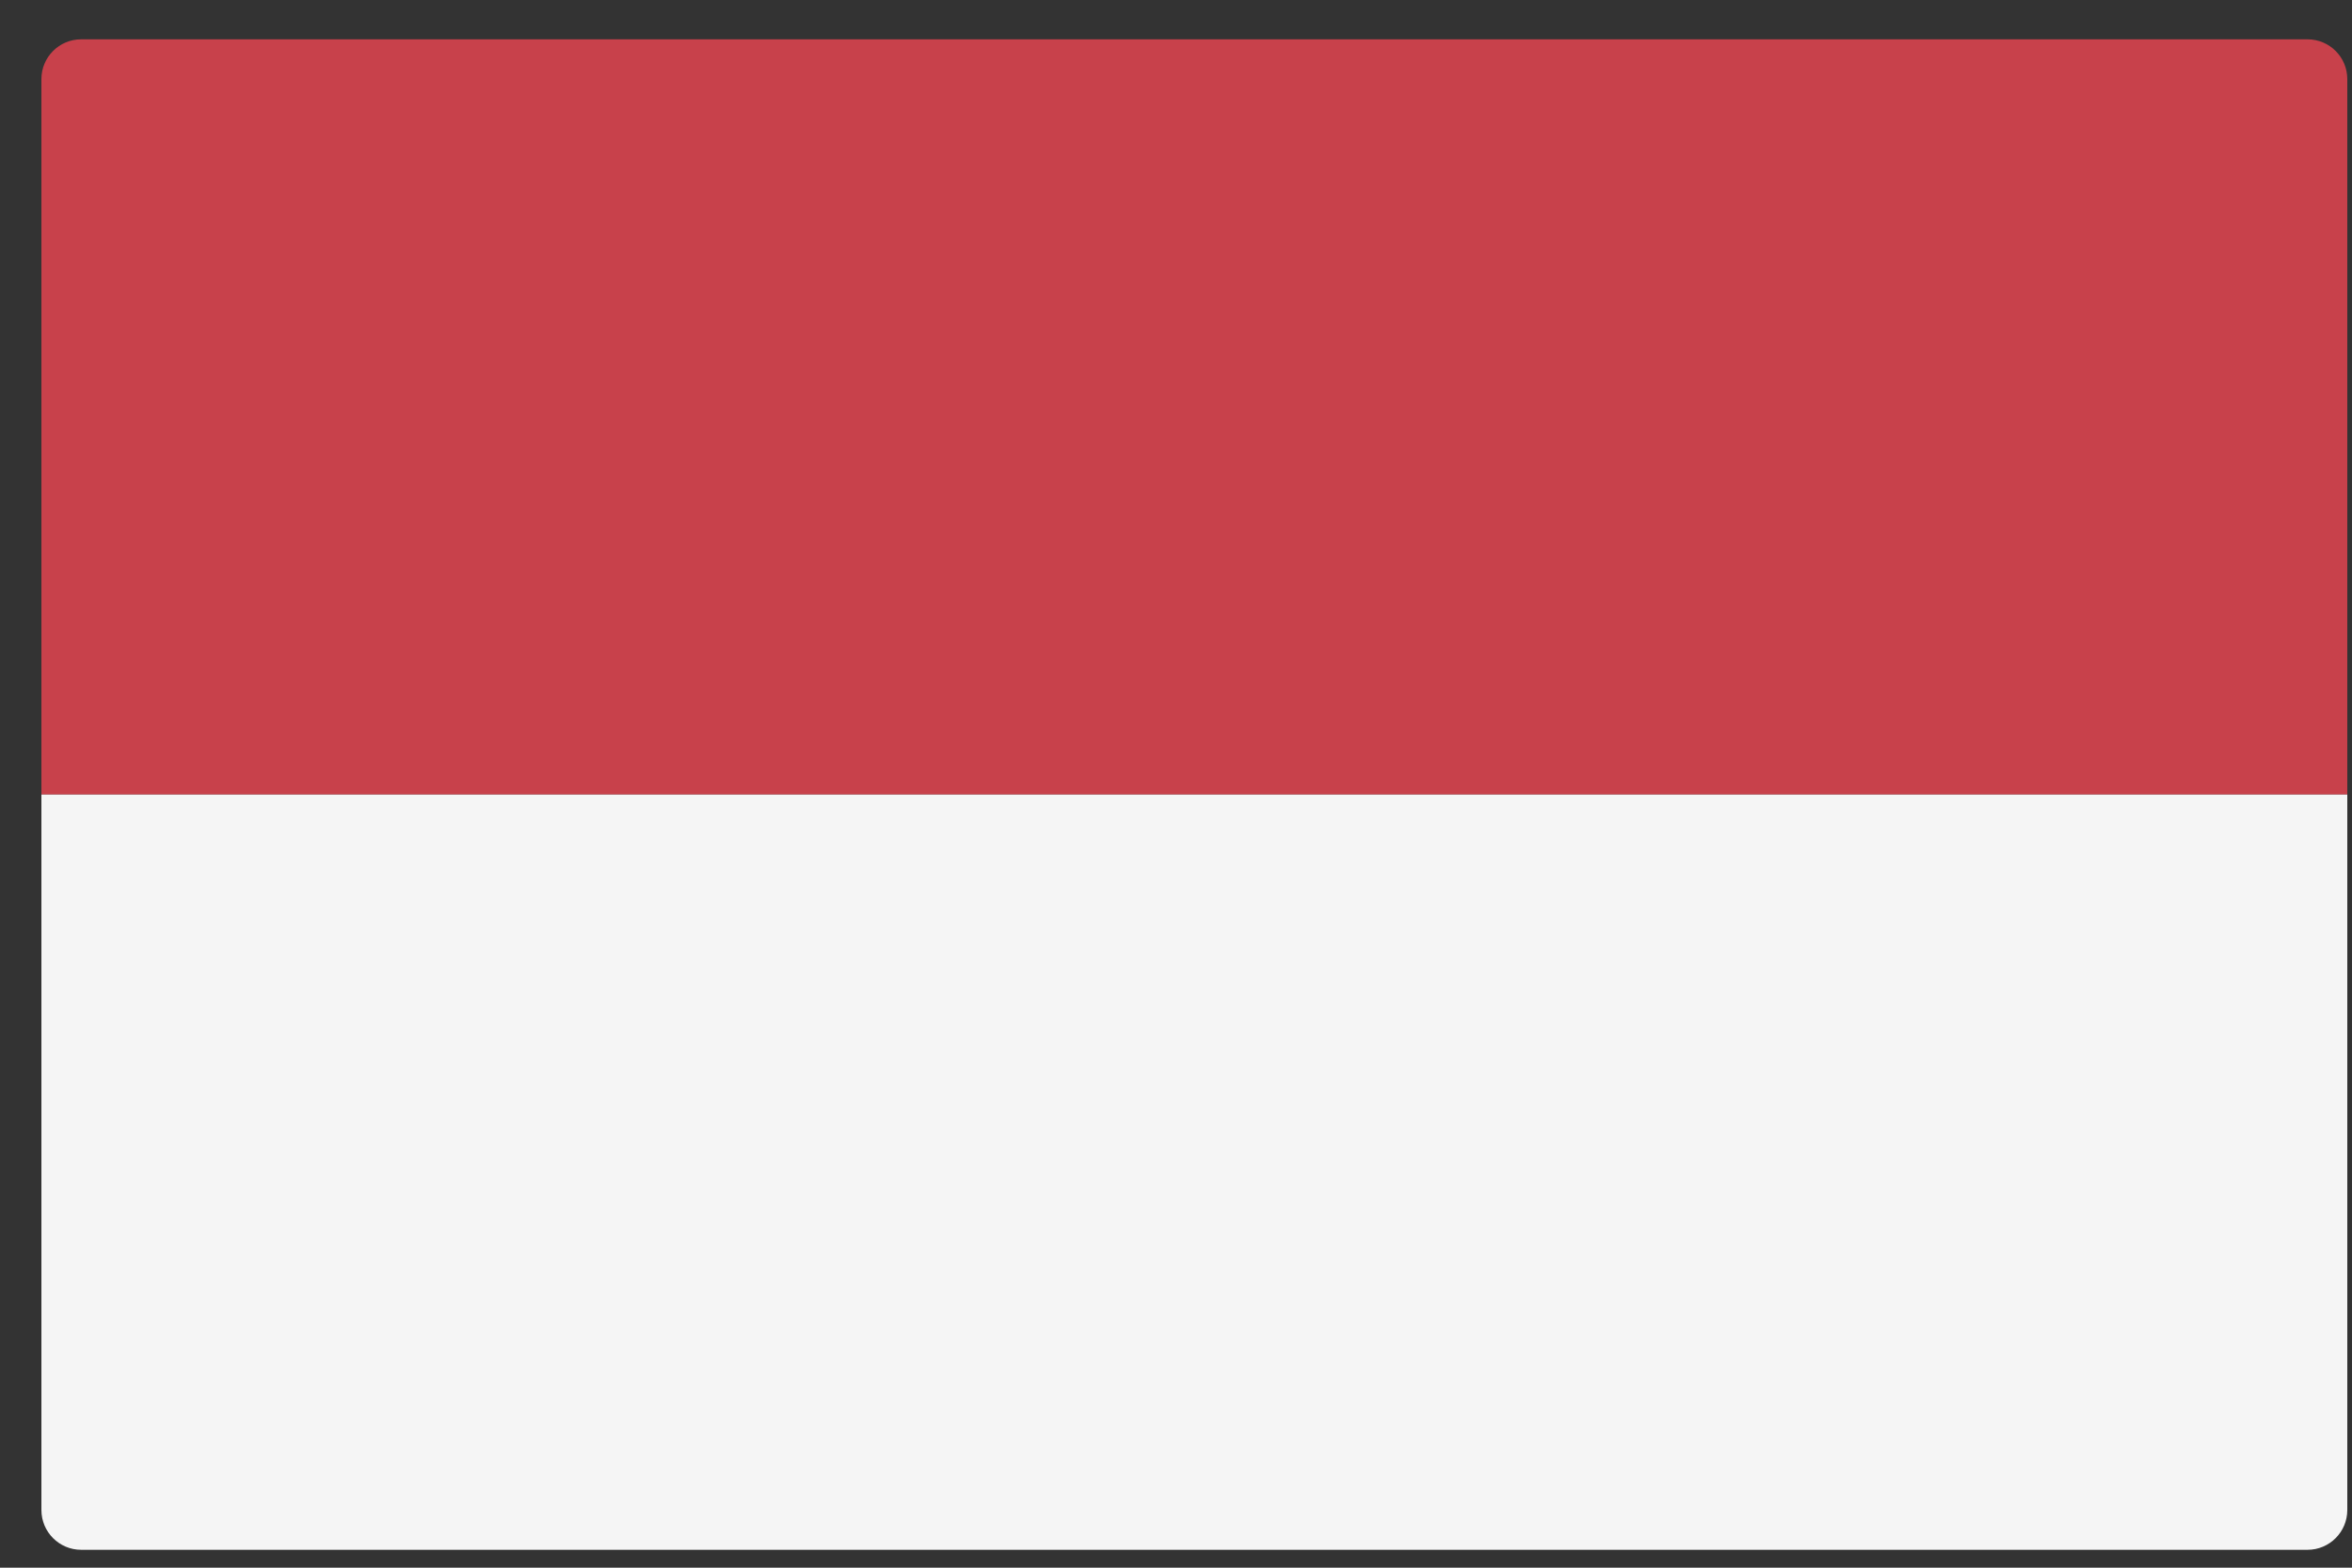
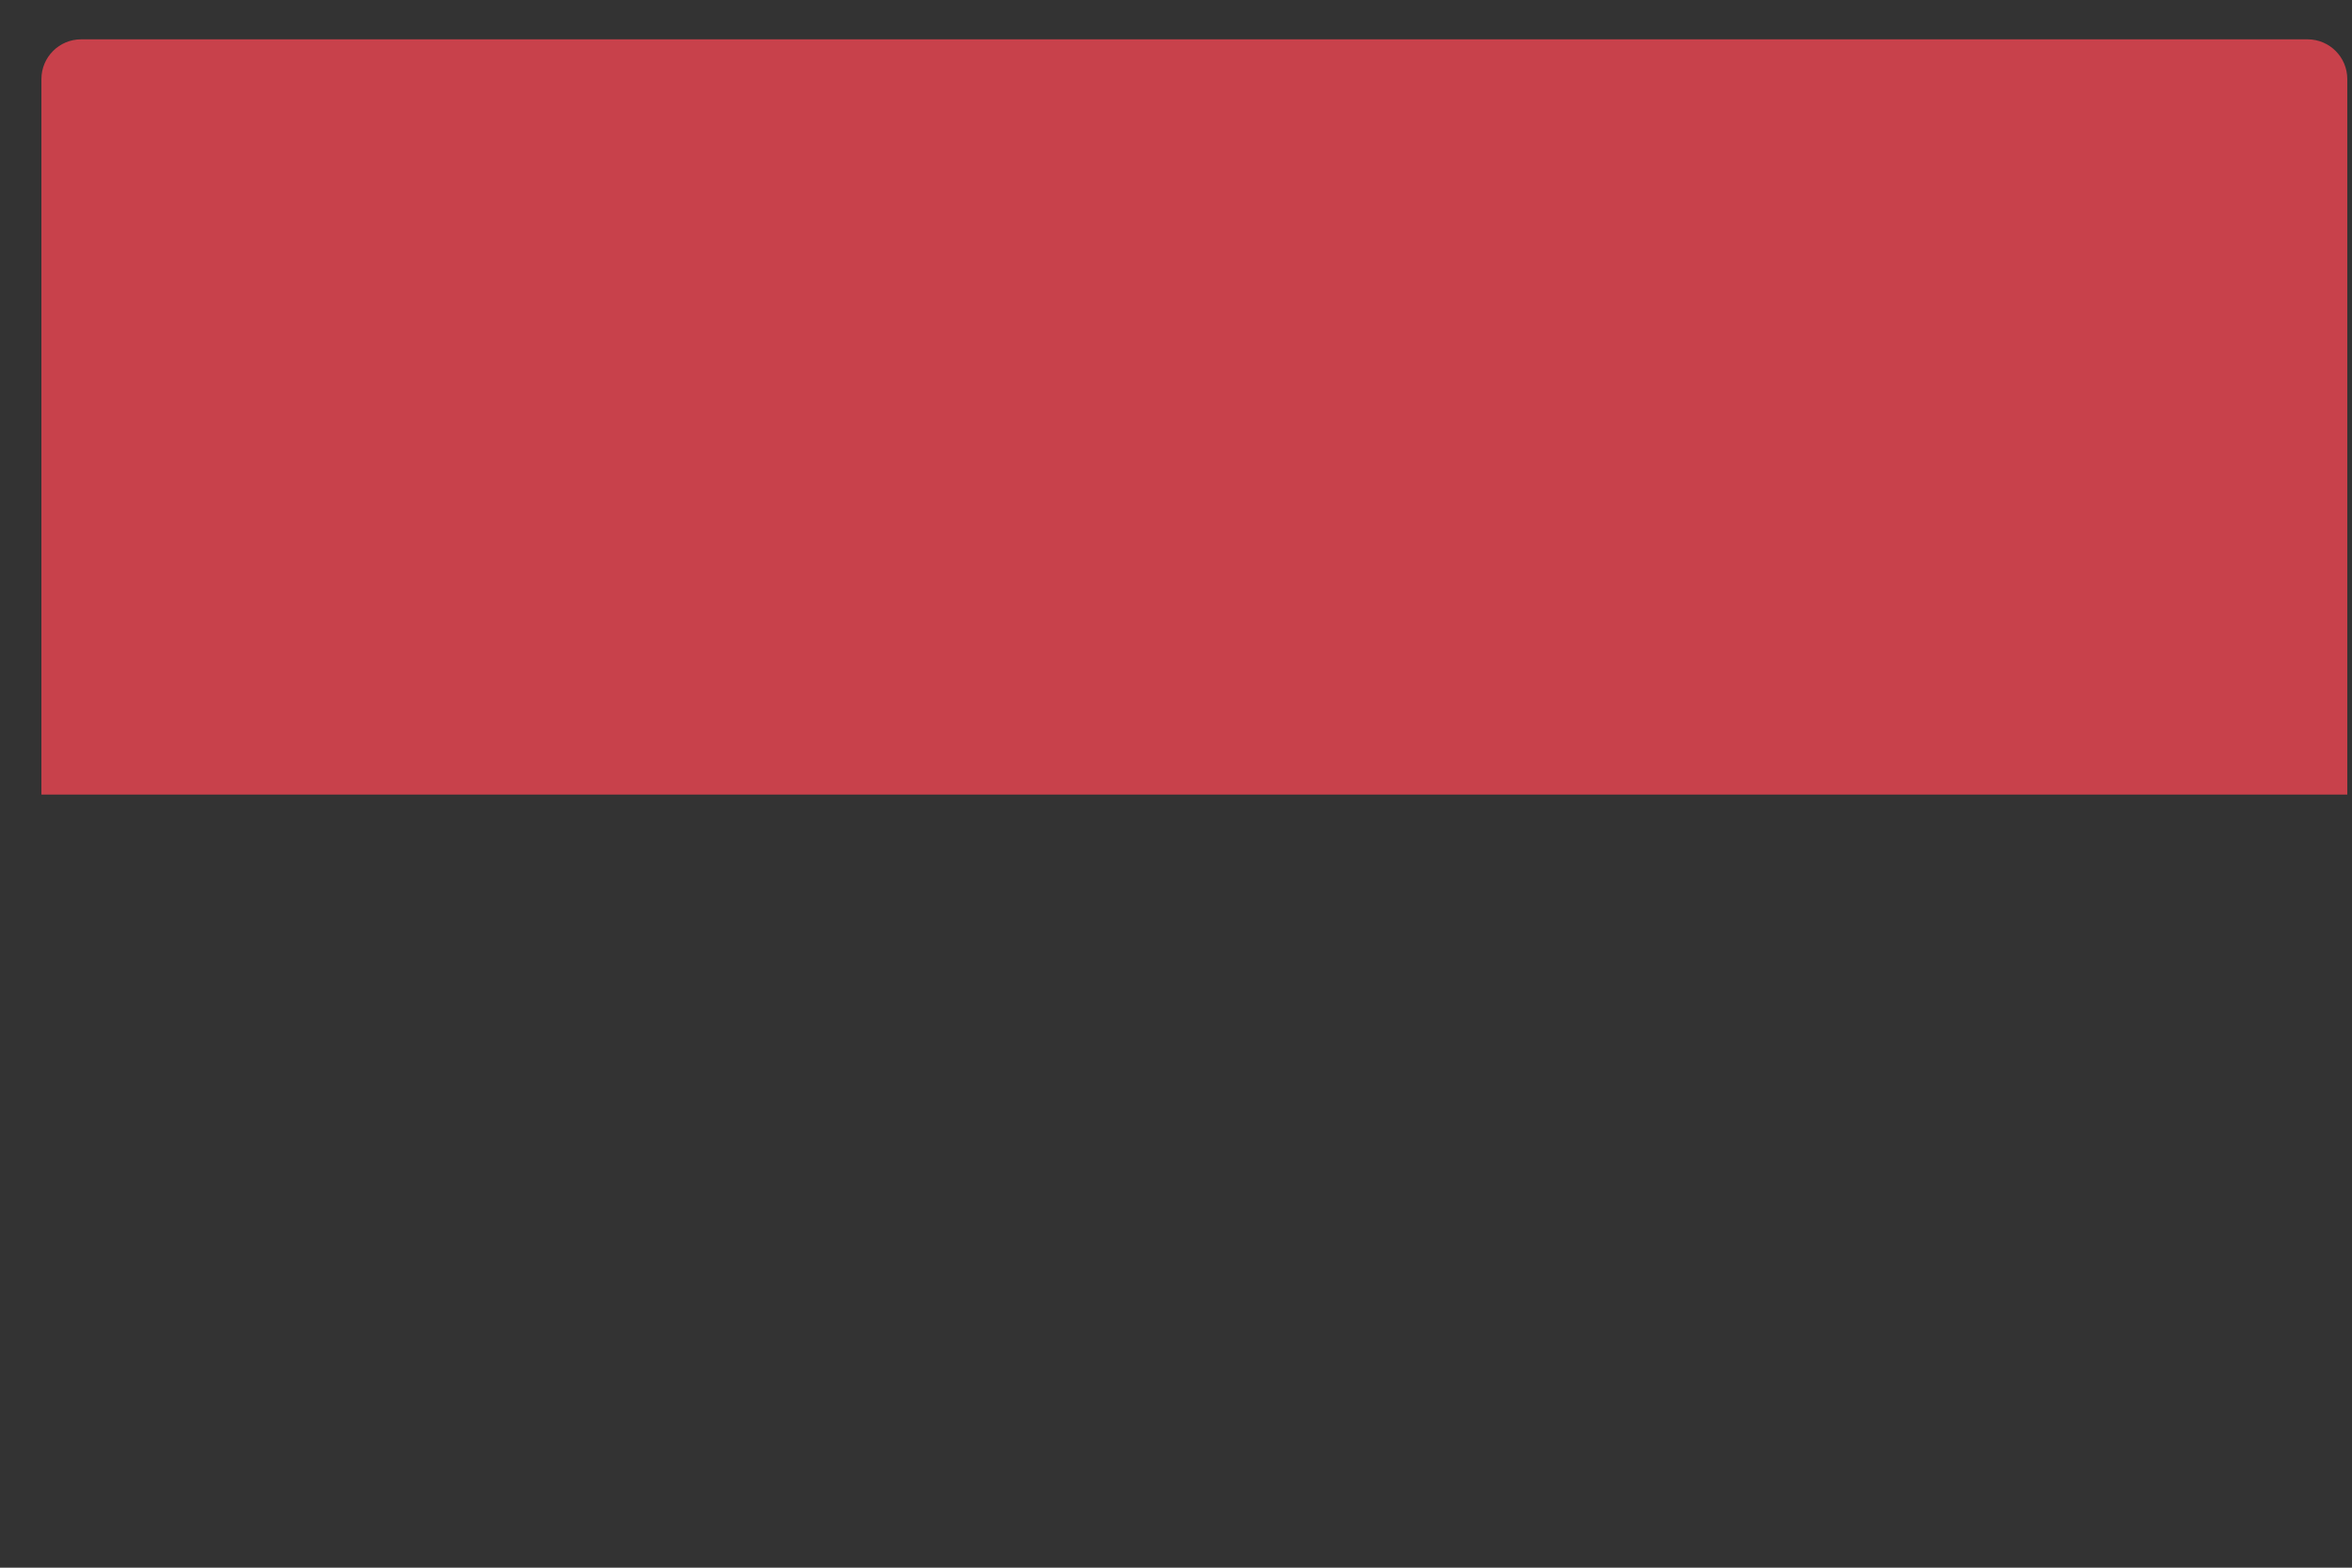
<svg xmlns="http://www.w3.org/2000/svg" width="51" height="34" viewBox="0 0 51 34" fill="none">
  <rect x="0" y="0" width="51" height="34" fill="#333333" stroke="none" />
  <path d="M50.898 17.232H0.898V1.715C0.898 1.239 1.284 0.853 1.76 0.853H50.036C50.512 0.853 50.898 1.239 50.898 1.715L50.898 17.232Z" fill="#C8414B" />
-   <path d="M0.898 17.232H50.898V32.749C50.898 33.225 50.512 33.612 50.036 33.612H1.76C1.284 33.612 0.898 33.225 0.898 32.749V17.232Z" fill="#F5F5F5" />
</svg>